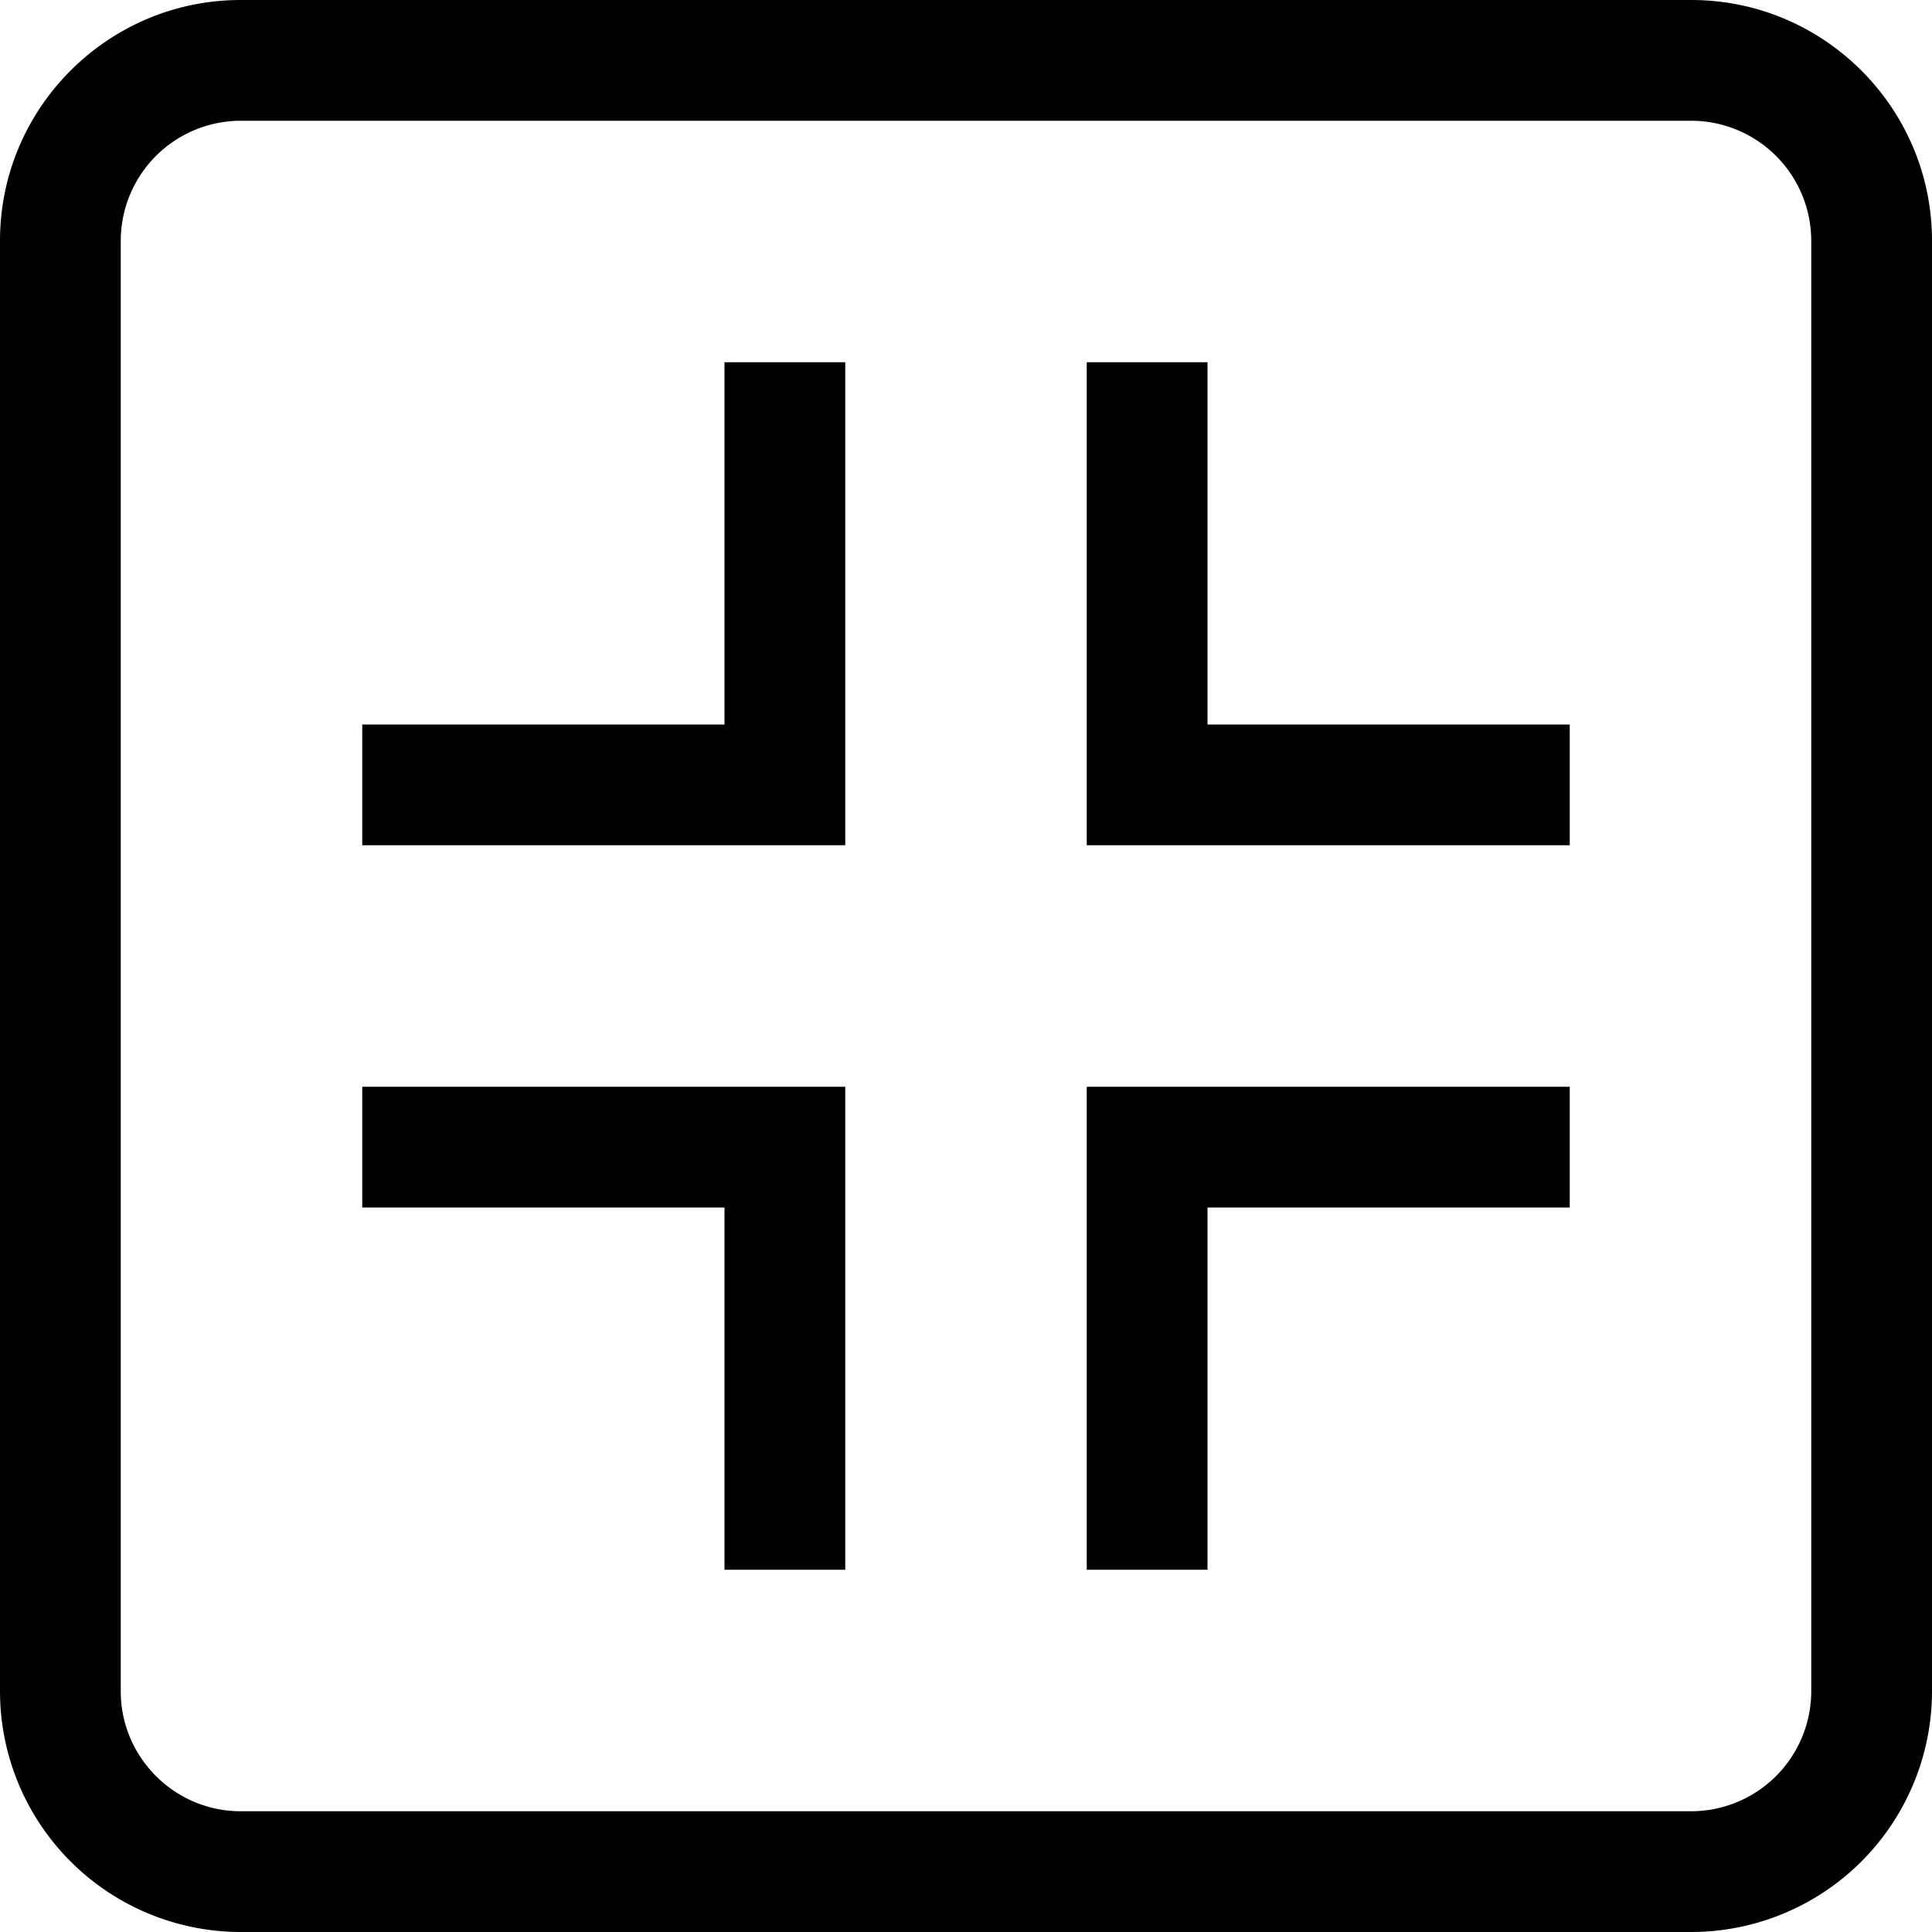
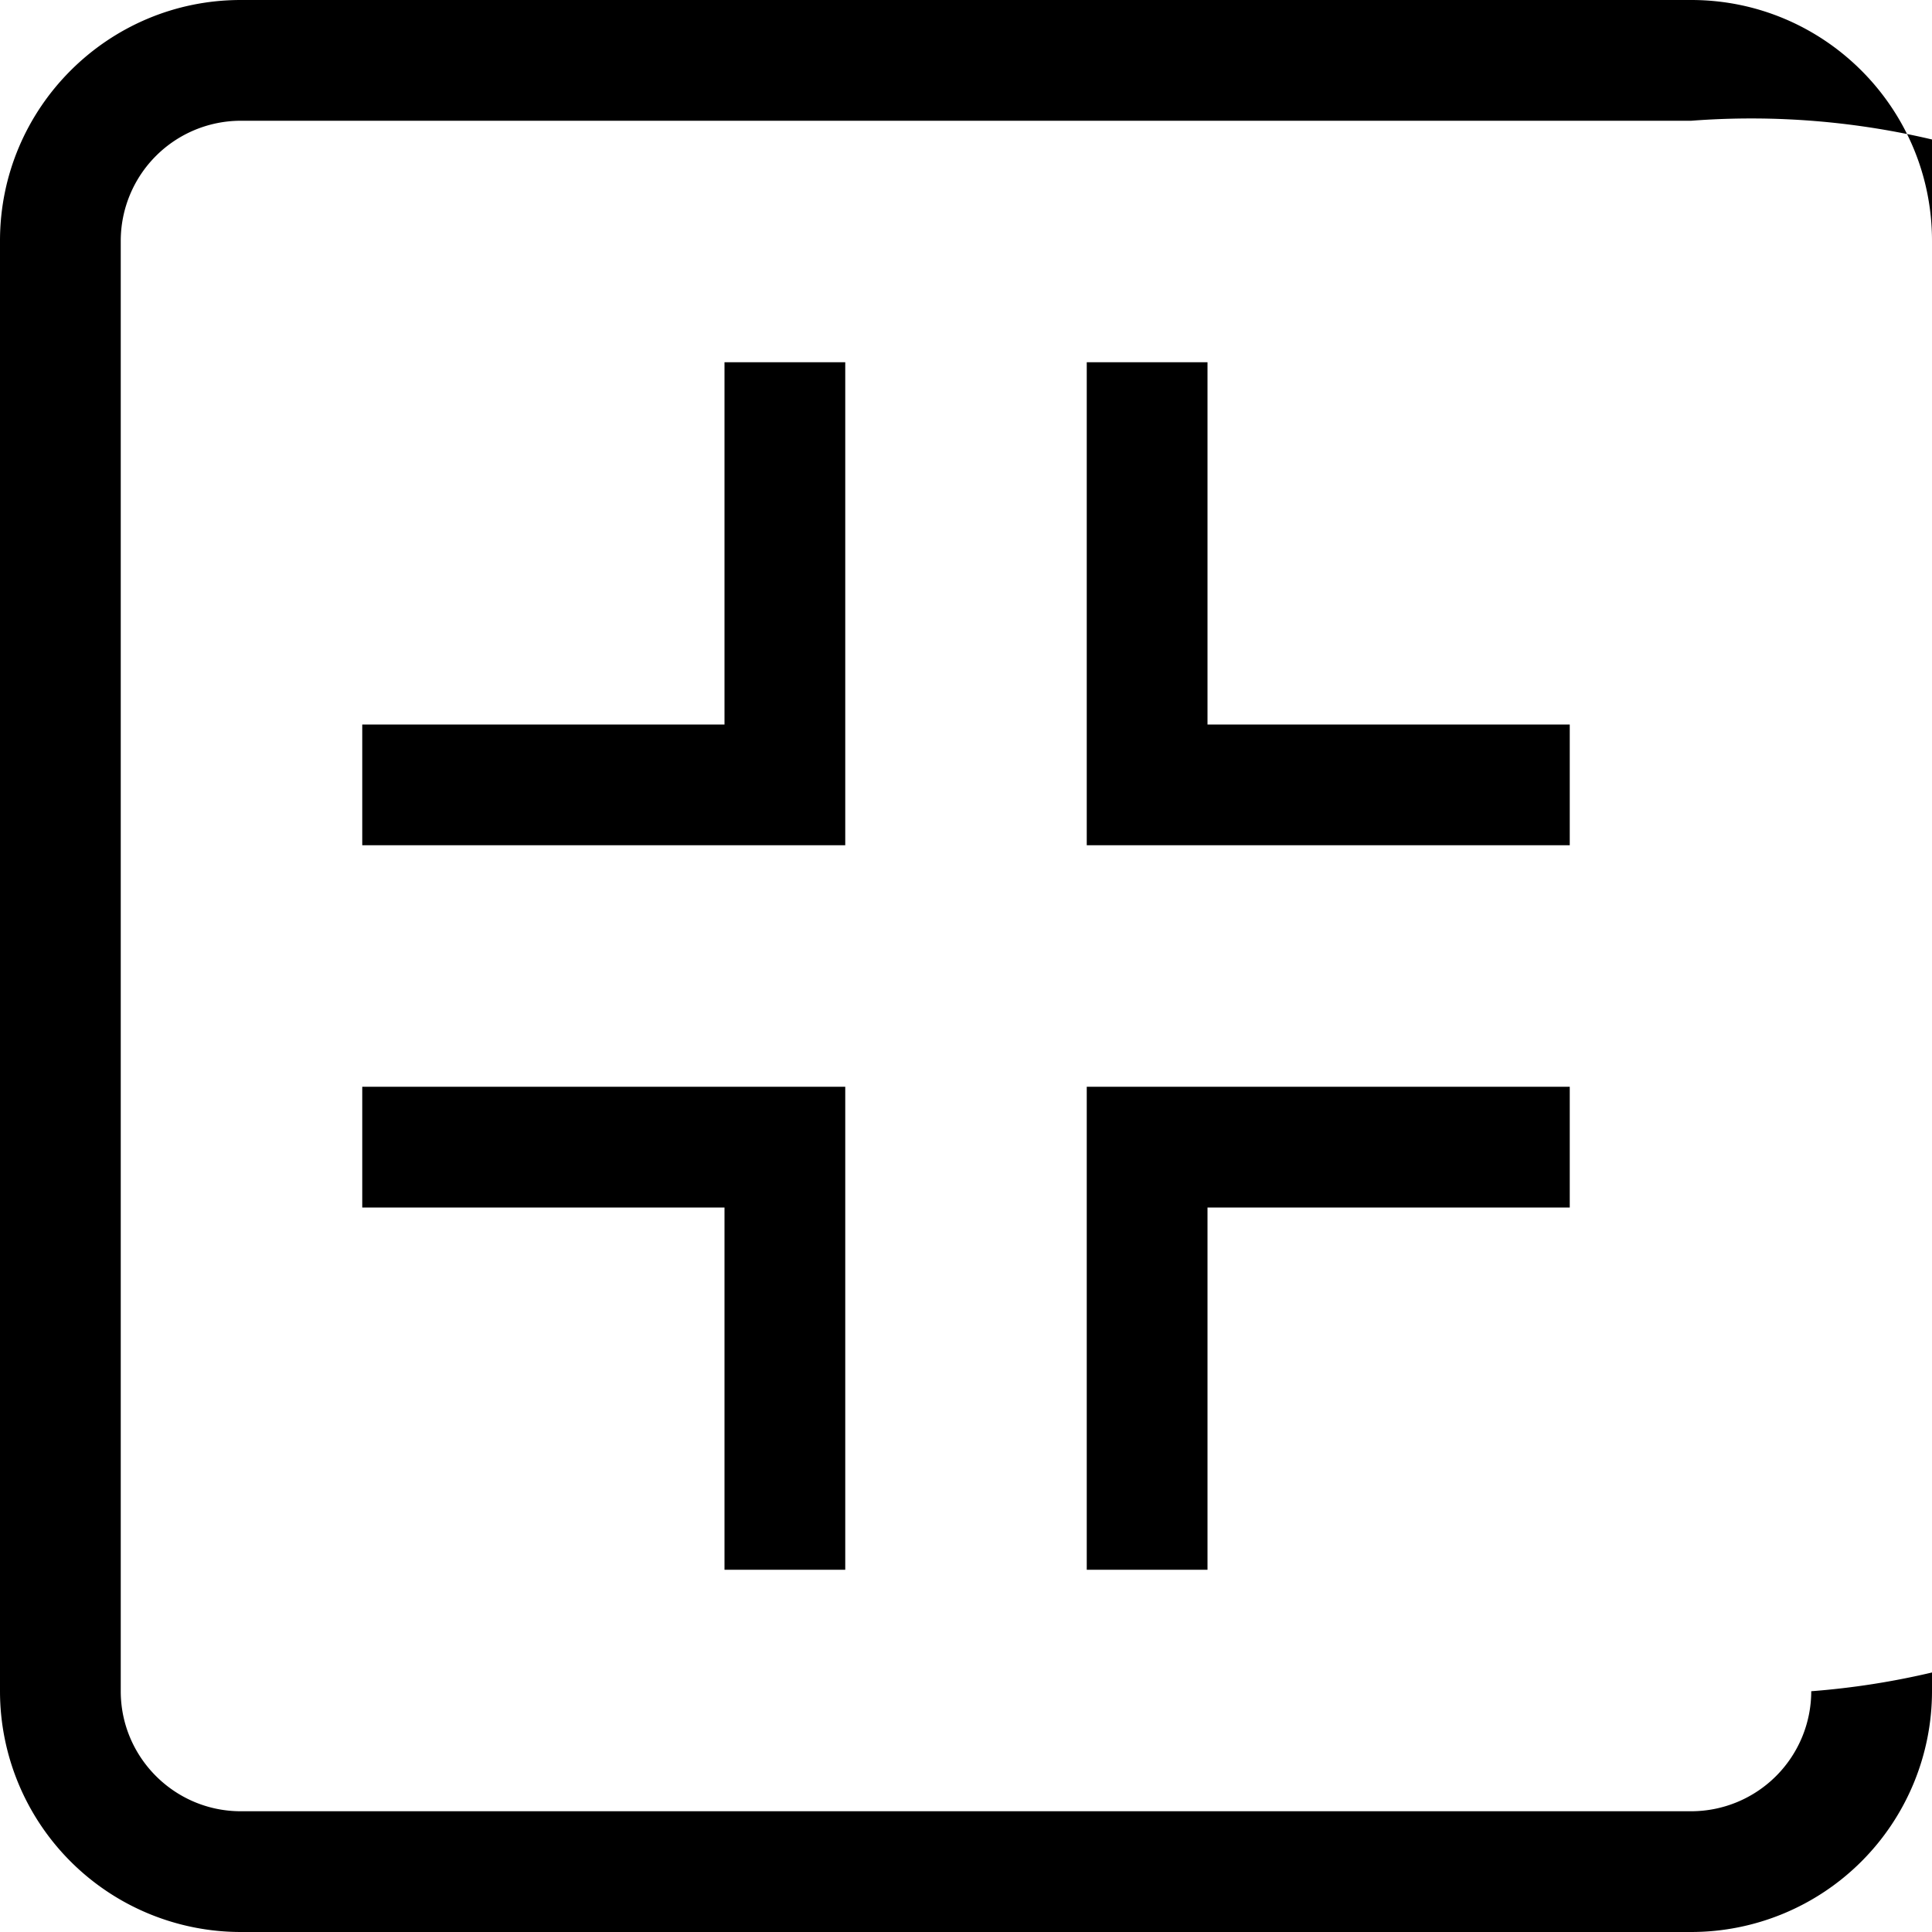
<svg xmlns="http://www.w3.org/2000/svg" width="16" height="16" viewBox="0 0 16 16">
-   <path d="M9 7V3h1v3h3v1H9zM7 7H3V6h3V3h1v4zm2 2h4v1h-3v3H9V9zM7 9v4H6v-3H3V9h4zM0 1.994C0 .893.895 0 1.994 0h12.012C15.107 0 16 .895 16 1.994v12.012A1.995 1.995 0 0114.006 16H1.994A1.995 1.995 0 010 14.006V1.994zm1 0v12.012c0 .548.446.994.994.994h12.012a.995.995 0 00.994-.994V1.994A.995.995 0 0014.006 1H1.994A.995.995 0 001 1.994z" />
+   <path d="M9 7V3h1v3h3v1H9zM7 7H3V6h3V3h1v4zm2 2h4v1h-3v3H9V9zM7 9v4H6v-3H3V9h4zM0 1.994C0 .893.895 0 1.994 0h12.012C15.107 0 16 .895 16 1.994v12.012A1.995 1.995 0 0114.006 16H1.994A1.995 1.995 0 010 14.006V1.994zm1 0v12.012c0 .548.446.994.994.994h12.012a.995.995 0 00.994-.994A.995.995 0 0014.006 1H1.994A.995.995 0 001 1.994z" />
</svg>